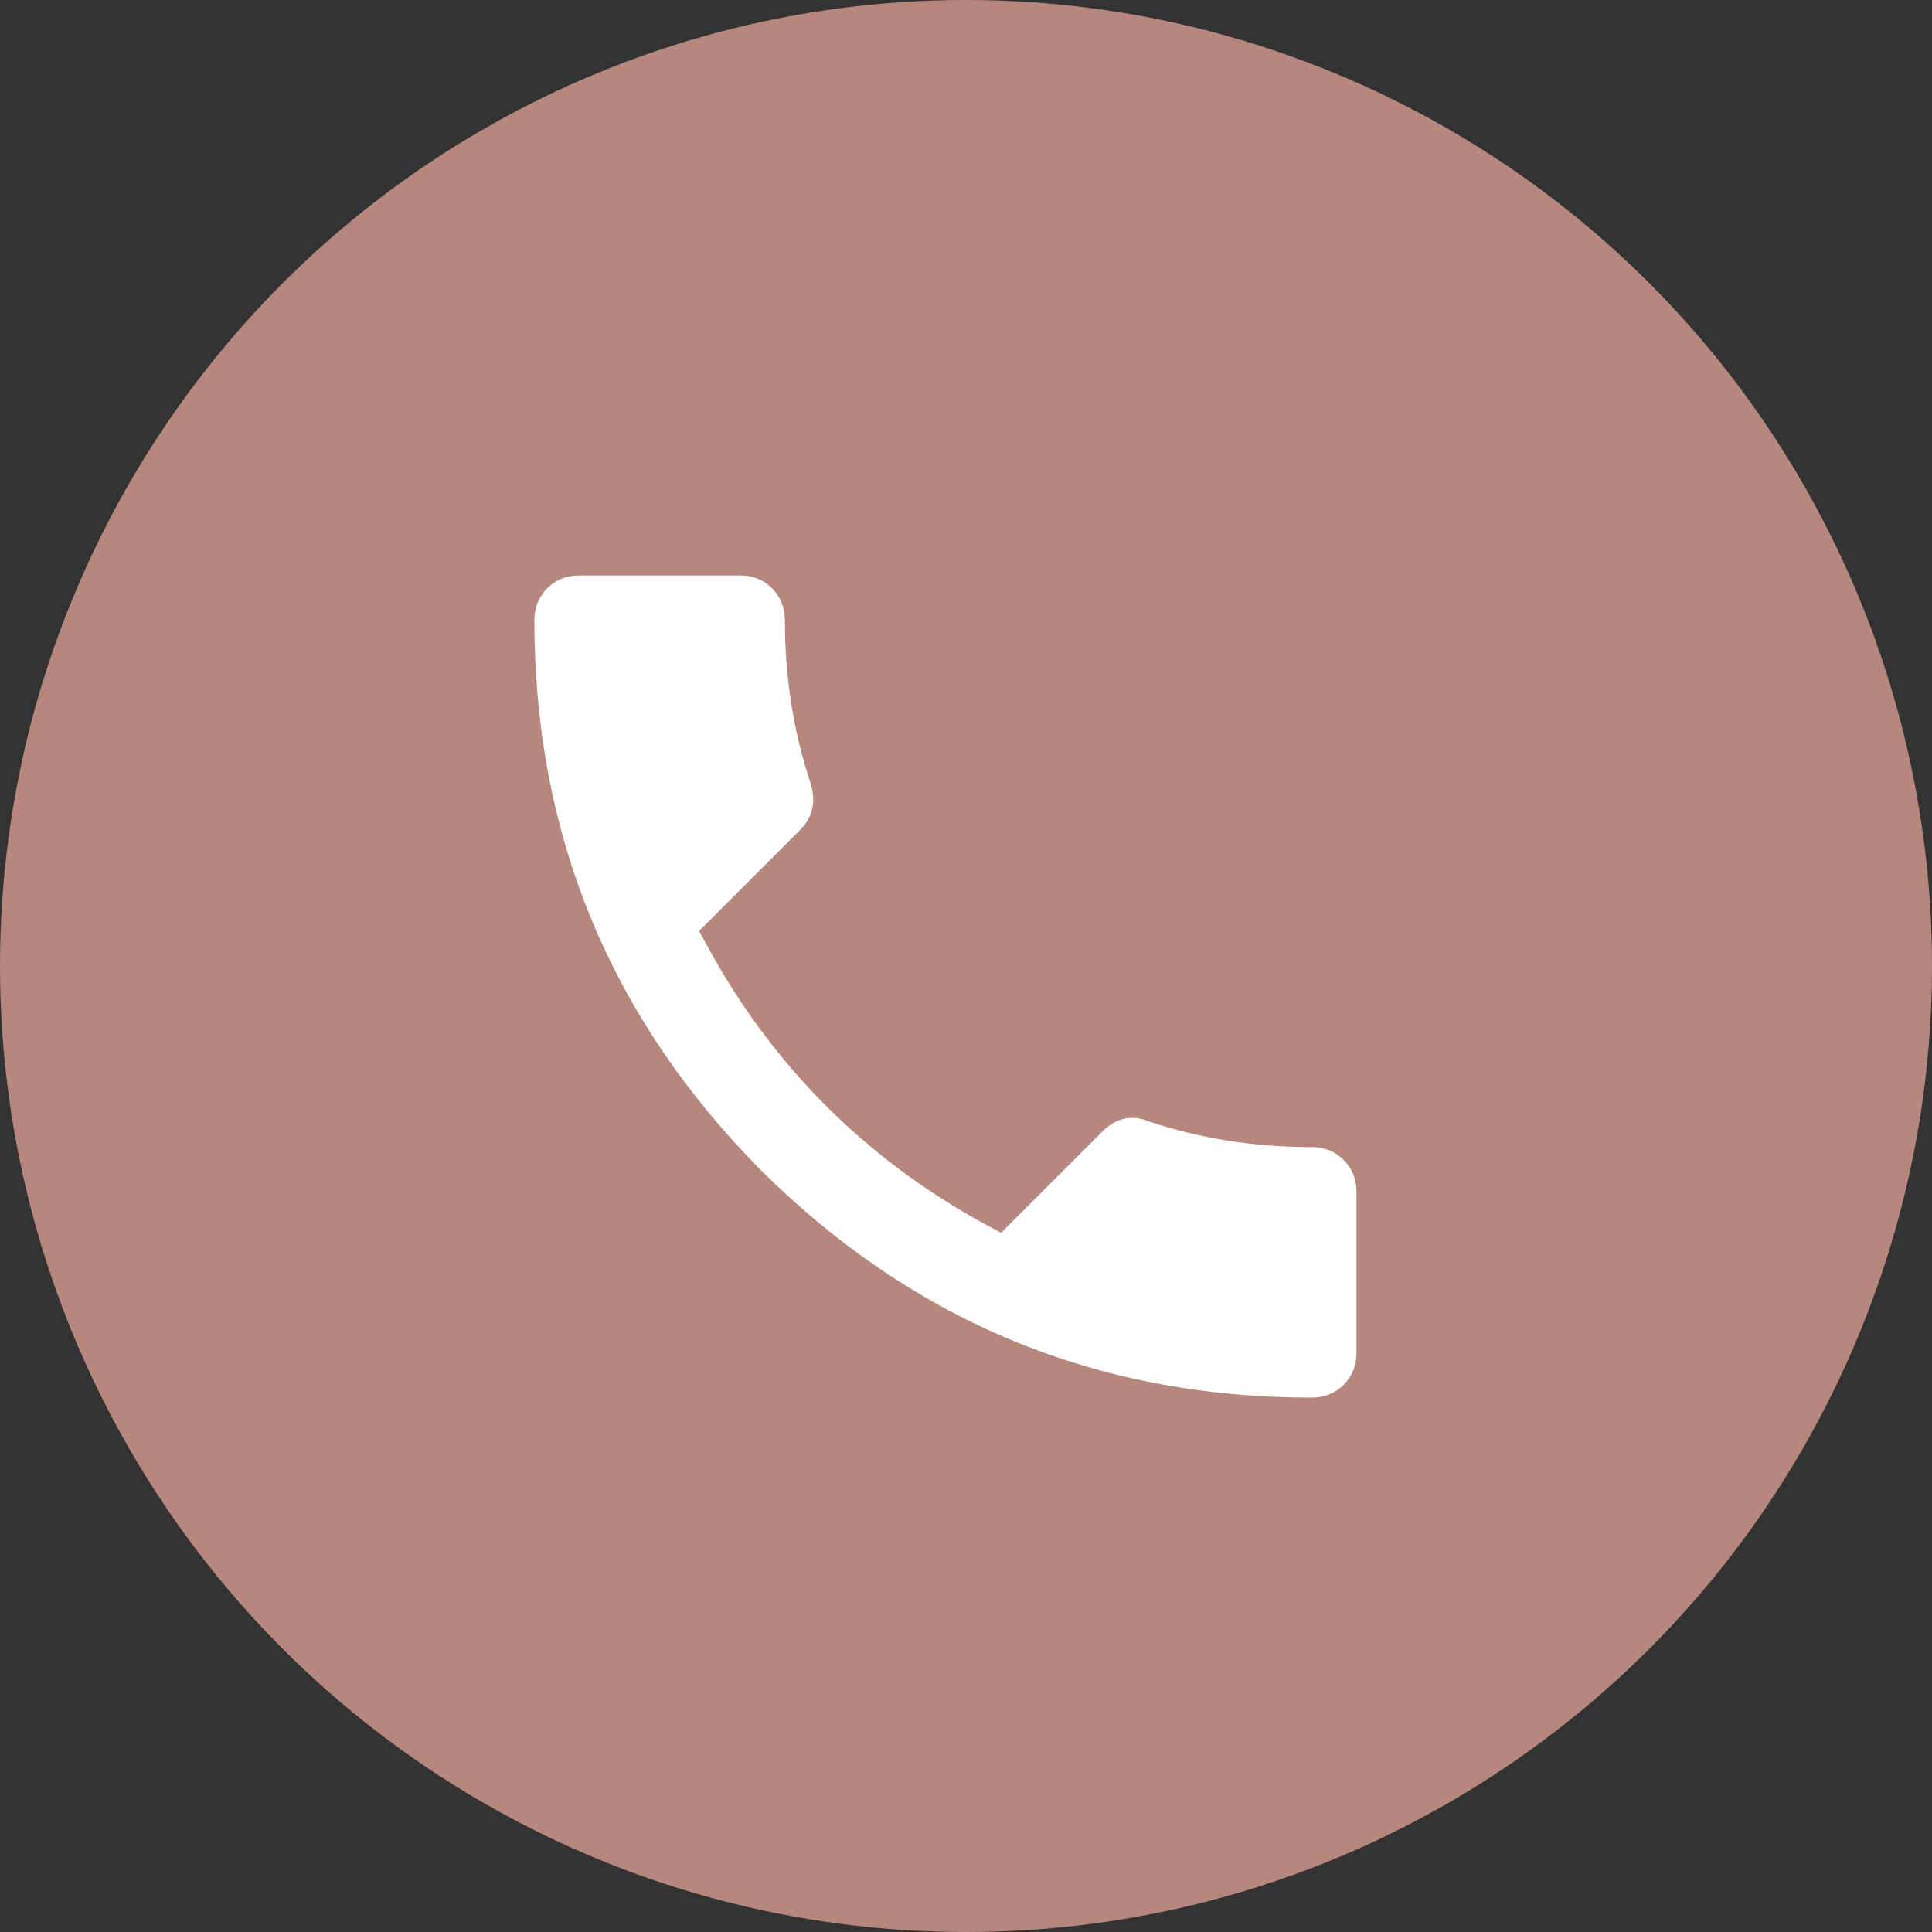
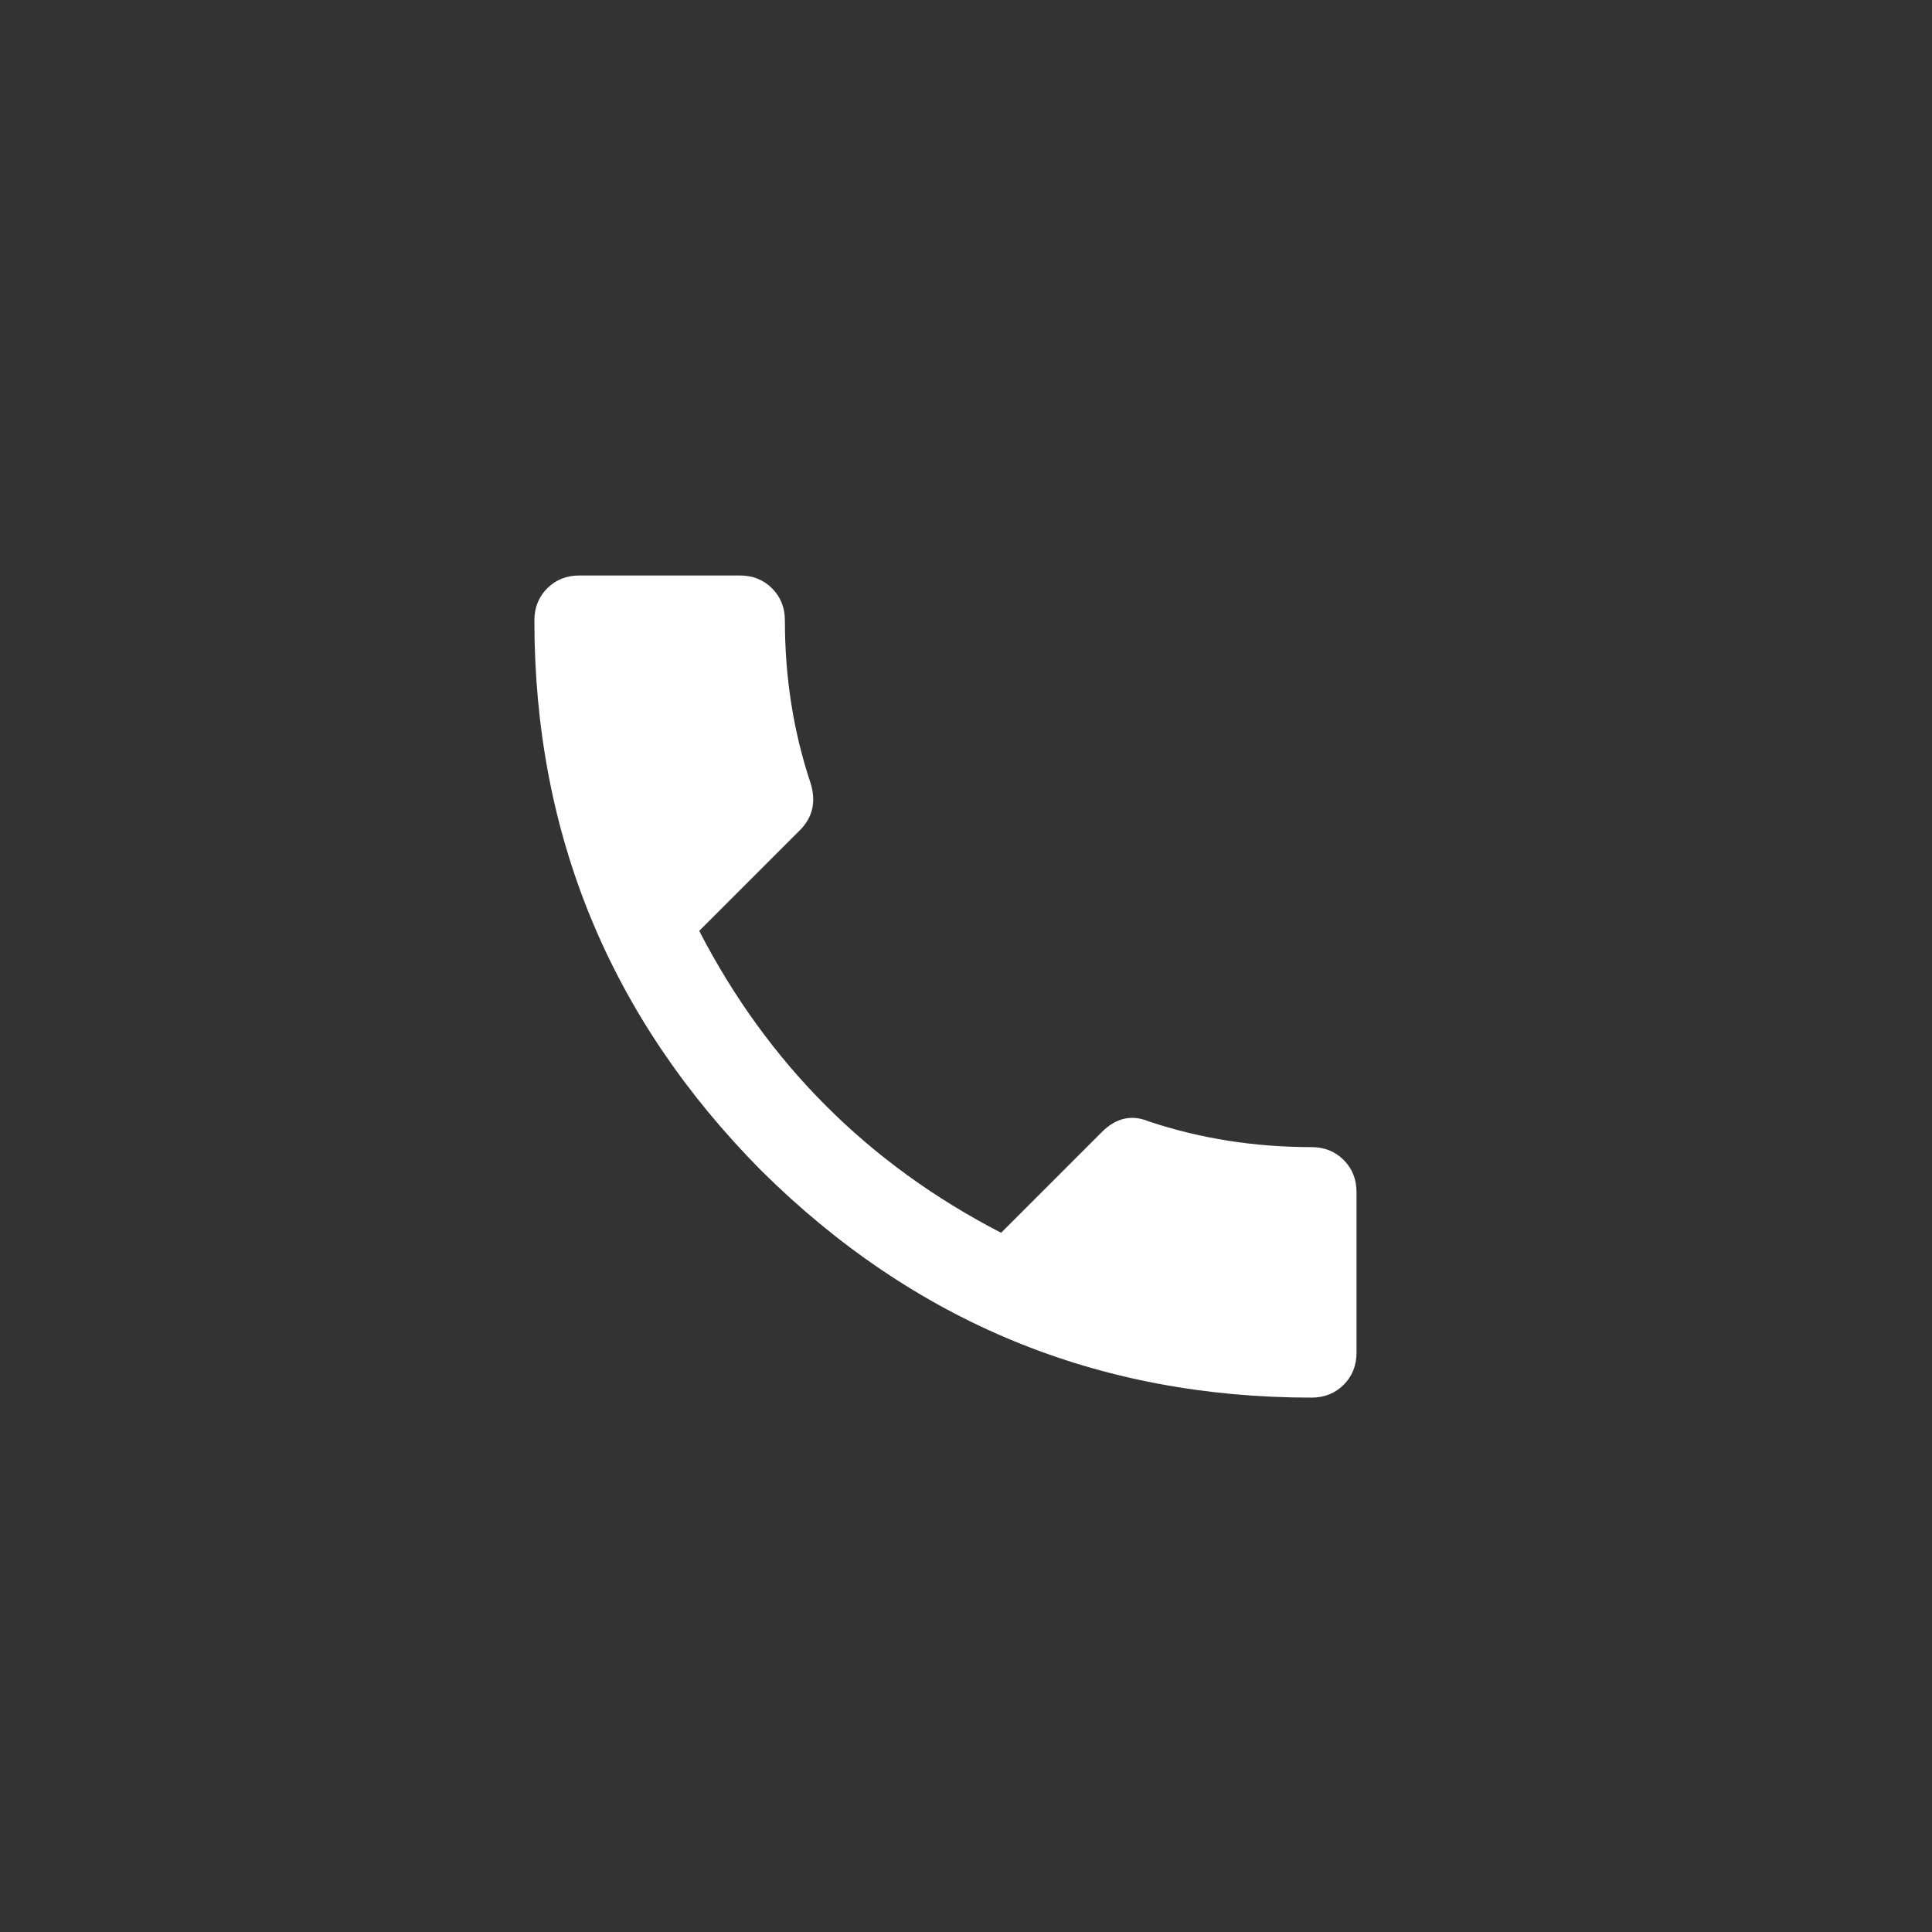
<svg xmlns="http://www.w3.org/2000/svg" width="47" height="47" viewBox="0 0 47 47" fill="none">
  <rect x="0" y="0" width="47" height="47" fill="#333333" stroke="none" />
-   <circle cx="23.5" cy="23.5" r="23.5" fill="#B6877C" />
  <path d="M17.01 22.646C18.677 25.875 21.125 28.323 24.354 29.99L26.802 27.542C27.149 27.194 27.531 27.108 27.948 27.281C29.198 27.698 30.517 27.906 31.906 27.906C32.219 27.906 32.479 28.01 32.688 28.219C32.896 28.427 33 28.688 33 29V32.906C33 33.219 32.896 33.479 32.688 33.688C32.479 33.896 32.219 34 31.906 34C26.698 34 22.236 32.16 18.521 28.479C14.84 24.764 13 20.302 13 15.094C13 14.781 13.104 14.521 13.312 14.312C13.521 14.104 13.781 14 14.094 14H18C18.312 14 18.573 14.104 18.781 14.312C18.99 14.521 19.094 14.781 19.094 15.094C19.094 16.483 19.302 17.802 19.719 19.052C19.858 19.503 19.771 19.885 19.458 20.198L17.01 22.646Z" fill="white" />
</svg>